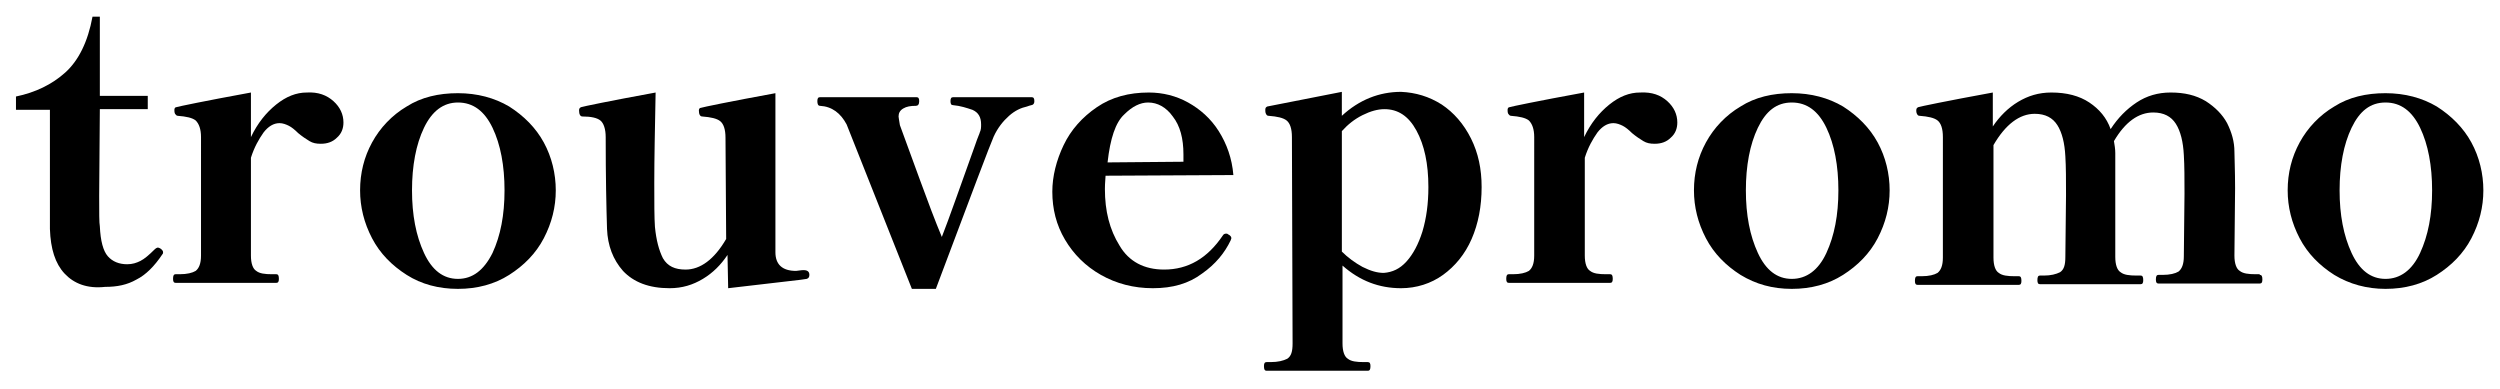
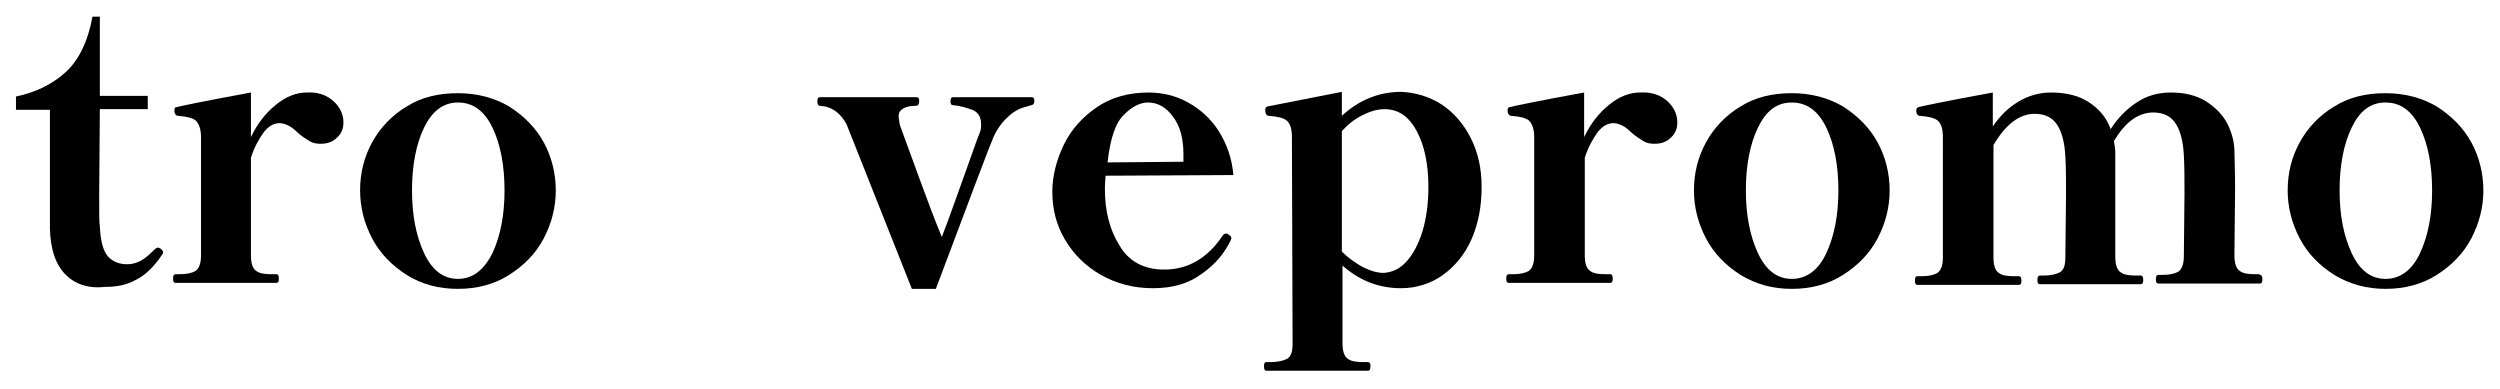
<svg xmlns="http://www.w3.org/2000/svg" version="1.1" id="Layer_1" x="0px" y="0px" viewBox="0 0 375.6 58.4" enable-background="new 0 0 375.6 58.4" xml:space="preserve">
  <g>
    <path d="M9.7,41.1c-1.4-1.5-2.1-3.7-2.2-6.7V16.5H2.4v-2c2.9-0.6,5.4-1.8,7.4-3.6c2-1.8,3.4-4.6,4.1-8.4H15v11.9h7.2v2H15l-0.1,13   c0,2.6,0,4.1,0.1,4.6c0.1,2.2,0.5,3.7,1.2,4.5c0.7,0.8,1.7,1.2,2.9,1.2c0.8,0,1.4-0.2,2-0.5c0.6-0.3,1.3-0.9,2.1-1.7   c0.2-0.2,0.4-0.3,0.5-0.3c0.2,0,0.3,0.1,0.5,0.2c0.2,0.2,0.3,0.3,0.3,0.5c0,0.1,0,0.2-0.1,0.3c-1.2,1.8-2.5,3.1-3.9,3.8   c-1.4,0.8-2.9,1.1-4.7,1.1C13.1,43.4,11.1,42.6,9.7,41.1z" />
    <path d="M50.1,15.2c1,0.9,1.5,2,1.5,3.2c0,0.9-0.3,1.7-1,2.3c-0.6,0.6-1.4,0.9-2.4,0.9c-0.7,0-1.2-0.1-1.7-0.4   c-0.5-0.3-1.1-0.7-1.7-1.2c-0.5-0.5-1-0.9-1.4-1.1c-0.4-0.2-0.9-0.4-1.4-0.4c-0.9,0-1.7,0.5-2.4,1.4c-0.7,1-1.4,2.2-1.9,3.8v14.7   c0,1.2,0.3,2,0.8,2.3c0.5,0.4,1.3,0.5,2.4,0.5h0.6c0.3,0,0.4,0.2,0.4,0.7c0,0.4-0.1,0.6-0.4,0.6H26.4c-0.3,0-0.4-0.2-0.4-0.6   c0-0.5,0.1-0.7,0.4-0.7H27c1.1,0,1.9-0.2,2.4-0.5c0.5-0.4,0.8-1.1,0.8-2.3V20.6c0-1.2-0.3-2-0.8-2.5c-0.5-0.4-1.4-0.6-2.7-0.7   c-0.2,0-0.3-0.2-0.4-0.3c-0.1-0.2-0.1-0.4-0.1-0.6c0-0.2,0.1-0.4,0.3-0.4c0.3-0.1,4.1-0.9,11.2-2.2v6.7c1-2.1,2.3-3.7,3.8-4.9   c1.5-1.2,3-1.8,4.6-1.8C47.8,13.8,49.1,14.3,50.1,15.2z" />
    <path d="M61.1,41.3c-2.2-1.4-4-3.2-5.2-5.5c-1.2-2.3-1.8-4.7-1.8-7.2c0-2.6,0.6-5,1.8-7.2c1.2-2.2,3-4.1,5.2-5.4   c2.2-1.4,4.8-2,7.7-2c2.9,0,5.5,0.7,7.7,2c2.2,1.4,4,3.2,5.2,5.4c1.2,2.2,1.8,4.7,1.8,7.2c0,2.5-0.6,4.9-1.8,7.2   c-1.2,2.3-3,4.1-5.2,5.5c-2.2,1.4-4.8,2.1-7.7,2.1C65.9,43.4,63.3,42.7,61.1,41.3z M74,38c1.2-2.6,1.8-5.7,1.8-9.4   c0-3.7-0.6-6.9-1.8-9.4s-2.9-3.8-5.2-3.8c-2.2,0-3.9,1.3-5.1,3.8c-1.2,2.5-1.8,5.7-1.8,9.4c0,3.7,0.6,6.8,1.8,9.4   c1.2,2.6,2.9,3.9,5.1,3.9C71,41.9,72.7,40.6,74,38z" />
-     <path d="M121.6,41.3c0,0.3-0.1,0.5-0.4,0.6c-0.3,0.1-4.3,0.5-11.8,1.4l-0.1-5c-1,1.5-2.2,2.7-3.7,3.6c-1.5,0.9-3.1,1.4-5,1.4   c-3.1,0-5.4-0.9-7-2.6c-1.5-1.7-2.3-3.8-2.4-6.3c-0.1-3.2-0.2-7.8-0.2-13.8c0-1.2-0.3-2.1-0.8-2.5c-0.5-0.4-1.4-0.6-2.7-0.6   c-0.3,0-0.5-0.3-0.5-0.9c0-0.3,0.1-0.4,0.3-0.5c0.3-0.1,4.1-0.9,11.2-2.2c-0.1,5.3-0.2,9.9-0.2,13.6c0,3,0,5.2,0.1,6.6   c0.2,2,0.6,3.5,1.2,4.7c0.7,1.2,1.8,1.7,3.4,1.7c2.2,0,4.3-1.5,6.1-4.6l-0.1-15.2c0-1.3-0.3-2.1-0.8-2.5s-1.4-0.6-2.7-0.7   c-0.3,0-0.5-0.3-0.5-0.9c0-0.2,0.1-0.4,0.3-0.4c0.3-0.1,4.1-0.9,11.2-2.2v23.9c0,1.8,1,2.8,3.1,2.8l0.8-0.1   C121.3,40.5,121.6,40.8,121.6,41.3z" />
    <path d="M127.2,18.7c-0.9-1.7-2.2-2.7-4-2.8c-0.3,0-0.4-0.3-0.4-0.7c0-0.4,0.1-0.6,0.4-0.6h14.5c0.3,0,0.4,0.2,0.4,0.6   c0,0.5-0.2,0.7-0.5,0.7c-0.8,0-1.4,0.1-1.9,0.4c-0.5,0.3-0.7,0.7-0.7,1.2c0,0.2,0.1,0.6,0.2,1.3c0.8,2.2,1.8,4.9,3,8.2   c1.2,3.3,2.3,6.2,3.3,8.6c1.1-2.8,2.7-7.4,5-13.8c0.4-1.2,0.7-1.8,0.7-1.9c0.2-0.4,0.2-0.8,0.2-1.2c0-1.1-0.4-1.8-1.3-2.2   c-0.9-0.3-1.8-0.6-2.9-0.7c-0.3,0-0.4-0.2-0.4-0.6c0-0.4,0.1-0.6,0.4-0.6h11.8c0.3,0,0.4,0.2,0.4,0.6c0,0.3-0.1,0.4-0.2,0.5   c-0.1,0.1-0.4,0.1-0.9,0.3c-0.9,0.2-1.8,0.6-2.7,1.4c-0.9,0.8-1.7,1.8-2.3,3.1c-0.5,1.1-3.4,8.8-8.7,22.9H137L127.2,18.7z" />
    <path d="M185,35.8l-0.1,0.3c-0.9,1.9-2.3,3.6-4.3,5c-2,1.5-4.4,2.2-7.4,2.2c-2.9,0-5.5-0.7-7.8-2c-2.3-1.3-4.1-3.1-5.4-5.3   c-1.3-2.2-1.9-4.6-1.9-7.2c0-2.3,0.6-4.7,1.7-7c1.1-2.3,2.8-4.2,5-5.7c2.2-1.5,4.8-2.2,7.8-2.2c2.1,0,4.1,0.5,5.9,1.5   c1.8,1,3.4,2.4,4.6,4.3c1.2,1.9,2,4.1,2.2,6.6l-19.2,0.1c0,0.4-0.1,1-0.1,2c0,3.3,0.7,6.1,2.2,8.5c1.4,2.4,3.7,3.6,6.7,3.6   c3.6,0,6.5-1.7,8.8-5.1c0.1-0.2,0.3-0.3,0.5-0.3c0.1,0,0.2,0,0.3,0.1C184.9,35.4,185,35.6,185,35.8z M168.9,17.2   c-1.3,1.2-2.1,3.6-2.5,7.2l11.4-0.1v-1.1c0-2.4-0.5-4.3-1.6-5.7c-1-1.4-2.3-2.1-3.7-2.1C171.3,15.4,170.1,16,168.9,17.2z" />
    <path d="M216.6,15.7c1.8,1.2,3.3,2.9,4.4,5.1c1.1,2.2,1.6,4.6,1.6,7.3c0,2.9-0.5,5.5-1.5,7.8c-1,2.3-2.5,4.1-4.3,5.4   c-1.8,1.3-4,2-6.3,2c-3.3,0-6.2-1.1-8.8-3.4v11.7c0,1.2,0.3,2,0.8,2.3c0.5,0.4,1.3,0.5,2.4,0.5h0.6c0.3,0,0.4,0.2,0.4,0.6   c0,0.5-0.1,0.7-0.4,0.7h-15.2c-0.3,0-0.4-0.2-0.4-0.7c0-0.4,0.1-0.6,0.4-0.6h0.6c1.1,0,1.9-0.2,2.5-0.5c0.6-0.4,0.8-1.1,0.8-2.3   l-0.1-31c0-1.3-0.3-2.1-0.8-2.5c-0.5-0.4-1.4-0.6-2.7-0.7c-0.2,0-0.3-0.1-0.4-0.3c-0.1-0.2-0.1-0.4-0.1-0.6c0-0.3,0.1-0.4,0.3-0.5   l11.2-2.2v3.6c2.6-2.4,5.6-3.6,8.9-3.6C212.7,13.9,214.7,14.5,216.6,15.7z M211.3,39.3c1-1.1,1.8-2.6,2.4-4.5   c0.6-2,0.9-4.2,0.9-6.7c0-3.5-0.6-6.3-1.8-8.5c-1.2-2.2-2.8-3.2-4.8-3.2c-1,0-2.1,0.3-3.3,0.9c-1.2,0.6-2.2,1.4-3.1,2.4v18.1   c0.9,0.9,2,1.7,3.1,2.3c1.2,0.6,2.2,0.9,3.2,0.9C209.2,40.9,210.3,40.4,211.3,39.3z" />
    <path d="M250.5,15.2c1,0.9,1.5,2,1.5,3.2c0,0.9-0.3,1.7-1,2.3c-0.6,0.6-1.4,0.9-2.4,0.9c-0.7,0-1.2-0.1-1.7-0.4   c-0.5-0.3-1.1-0.7-1.7-1.2c-0.5-0.5-1-0.9-1.4-1.1c-0.4-0.2-0.9-0.4-1.4-0.4c-0.9,0-1.7,0.5-2.4,1.4c-0.7,1-1.4,2.2-1.9,3.8v14.7   c0,1.2,0.3,2,0.8,2.3c0.5,0.4,1.3,0.5,2.4,0.5h0.6c0.3,0,0.4,0.2,0.4,0.7c0,0.4-0.1,0.6-0.4,0.6h-15.2c-0.3,0-0.4-0.2-0.4-0.6   c0-0.5,0.1-0.7,0.4-0.7h0.6c1.1,0,1.9-0.2,2.4-0.5c0.5-0.4,0.8-1.1,0.8-2.3V20.6c0-1.2-0.3-2-0.8-2.5c-0.5-0.4-1.4-0.6-2.7-0.7   c-0.2,0-0.3-0.2-0.4-0.3c-0.1-0.2-0.1-0.4-0.1-0.6c0-0.2,0.1-0.4,0.3-0.4c0.3-0.1,4.1-0.9,11.2-2.2v6.7c1-2.1,2.3-3.7,3.8-4.9   s3-1.8,4.6-1.8C248.2,13.8,249.5,14.3,250.5,15.2z" />
    <path d="M261.5,41.3c-2.2-1.4-4-3.2-5.2-5.5c-1.2-2.3-1.8-4.7-1.8-7.2c0-2.6,0.6-5,1.8-7.2c1.2-2.2,3-4.1,5.2-5.4   c2.2-1.4,4.8-2,7.7-2c2.9,0,5.5,0.7,7.7,2c2.2,1.4,4,3.2,5.2,5.4c1.2,2.2,1.8,4.7,1.8,7.2c0,2.5-0.6,4.9-1.8,7.2   c-1.2,2.3-3,4.1-5.2,5.5c-2.2,1.4-4.8,2.1-7.7,2.1C266.3,43.4,263.8,42.7,261.5,41.3z M274.4,38c1.2-2.6,1.8-5.7,1.8-9.4   c0-3.7-0.6-6.9-1.8-9.4c-1.2-2.5-2.9-3.8-5.2-3.8s-3.9,1.3-5.1,3.8c-1.2,2.5-1.8,5.7-1.8,9.4c0,3.7,0.6,6.8,1.8,9.4   c1.2,2.6,2.9,3.9,5.1,3.9S273.2,40.6,274.4,38z" />
    <path d="M339.5,41.3c0.3,0,0.4,0.2,0.4,0.7c0,0.4-0.1,0.6-0.4,0.6h-15.2c-0.3,0-0.4-0.2-0.4-0.6c0-0.5,0.1-0.7,0.4-0.7h0.6   c1.1,0,1.9-0.2,2.4-0.5c0.5-0.4,0.8-1.1,0.8-2.3l0.1-9.4c0-2.2,0-4.2-0.1-5.8c-0.1-2-0.5-3.6-1.2-4.7s-1.8-1.7-3.4-1.7   c-2.2,0-4.2,1.4-5.9,4.3c0.1,0.6,0.2,1.2,0.2,1.8v5.5v10.1c0,1.2,0.3,2,0.8,2.3c0.5,0.4,1.3,0.5,2.4,0.5h0.6c0.3,0,0.4,0.2,0.4,0.7   c0,0.4-0.1,0.6-0.4,0.6h-15.1c-0.3,0-0.4-0.2-0.4-0.6c0-0.5,0.1-0.7,0.4-0.7h0.6c1,0,1.8-0.2,2.4-0.5c0.6-0.4,0.8-1.1,0.8-2.3   l0.1-9.3c0-2.3,0-4.2-0.1-5.8c-0.1-2-0.5-3.6-1.2-4.7s-1.8-1.7-3.4-1.7c-2.3,0-4.4,1.6-6.2,4.7v16.9c0,1.2,0.3,2,0.8,2.3   c0.5,0.4,1.3,0.5,2.4,0.5h0.6c0.3,0,0.4,0.2,0.4,0.7c0,0.4-0.1,0.6-0.4,0.6h-15.2c-0.3,0-0.4-0.2-0.4-0.6c0-0.5,0.1-0.7,0.4-0.7   h0.6c1.1,0,1.9-0.2,2.4-0.5c0.5-0.4,0.8-1.1,0.8-2.3V20.6c0-1.3-0.3-2.1-0.8-2.5c-0.5-0.4-1.4-0.6-2.7-0.7c-0.2,0-0.3-0.1-0.4-0.3   c-0.1-0.2-0.1-0.4-0.1-0.5c0-0.3,0.1-0.4,0.3-0.5c0.3-0.1,4.1-0.9,11.2-2.2V19c1-1.5,2.3-2.8,3.8-3.7c1.5-0.9,3.1-1.4,5-1.4   c2.3,0,4.2,0.5,5.7,1.5c1.5,1,2.6,2.3,3.2,4c1.1-1.7,2.4-3,3.9-4c1.5-1,3.2-1.5,5.1-1.5c2.1,0,3.8,0.4,5.3,1.3   c1.4,0.9,2.5,2,3.2,3.3c0.7,1.4,1.1,2.8,1.1,4.3c0,0.9,0.1,2.7,0.1,5.5l-0.1,10.1c0,1.2,0.3,2,0.8,2.3c0.5,0.4,1.3,0.5,2.4,0.5   H339.5z" />
    <path d="M350.7,41.3c-2.2-1.4-4-3.2-5.2-5.5c-1.2-2.3-1.8-4.7-1.8-7.2c0-2.6,0.6-5,1.8-7.2c1.2-2.2,3-4.1,5.2-5.4   c2.2-1.4,4.8-2,7.7-2c2.9,0,5.5,0.7,7.7,2c2.2,1.4,4,3.2,5.2,5.4c1.2,2.2,1.8,4.7,1.8,7.2c0,2.5-0.6,4.9-1.8,7.2   c-1.2,2.3-3,4.1-5.2,5.5c-2.2,1.4-4.8,2.1-7.7,2.1C355.6,43.4,353,42.7,350.7,41.3z M363.6,38c1.2-2.6,1.8-5.7,1.8-9.4   c0-3.7-0.6-6.9-1.8-9.4c-1.2-2.5-2.9-3.8-5.2-3.8s-3.9,1.3-5.1,3.8c-1.2,2.5-1.8,5.7-1.8,9.4c0,3.7,0.6,6.8,1.8,9.4   c1.2,2.6,2.9,3.9,5.1,3.9S362.4,40.6,363.6,38z" />
  </g>
</svg>